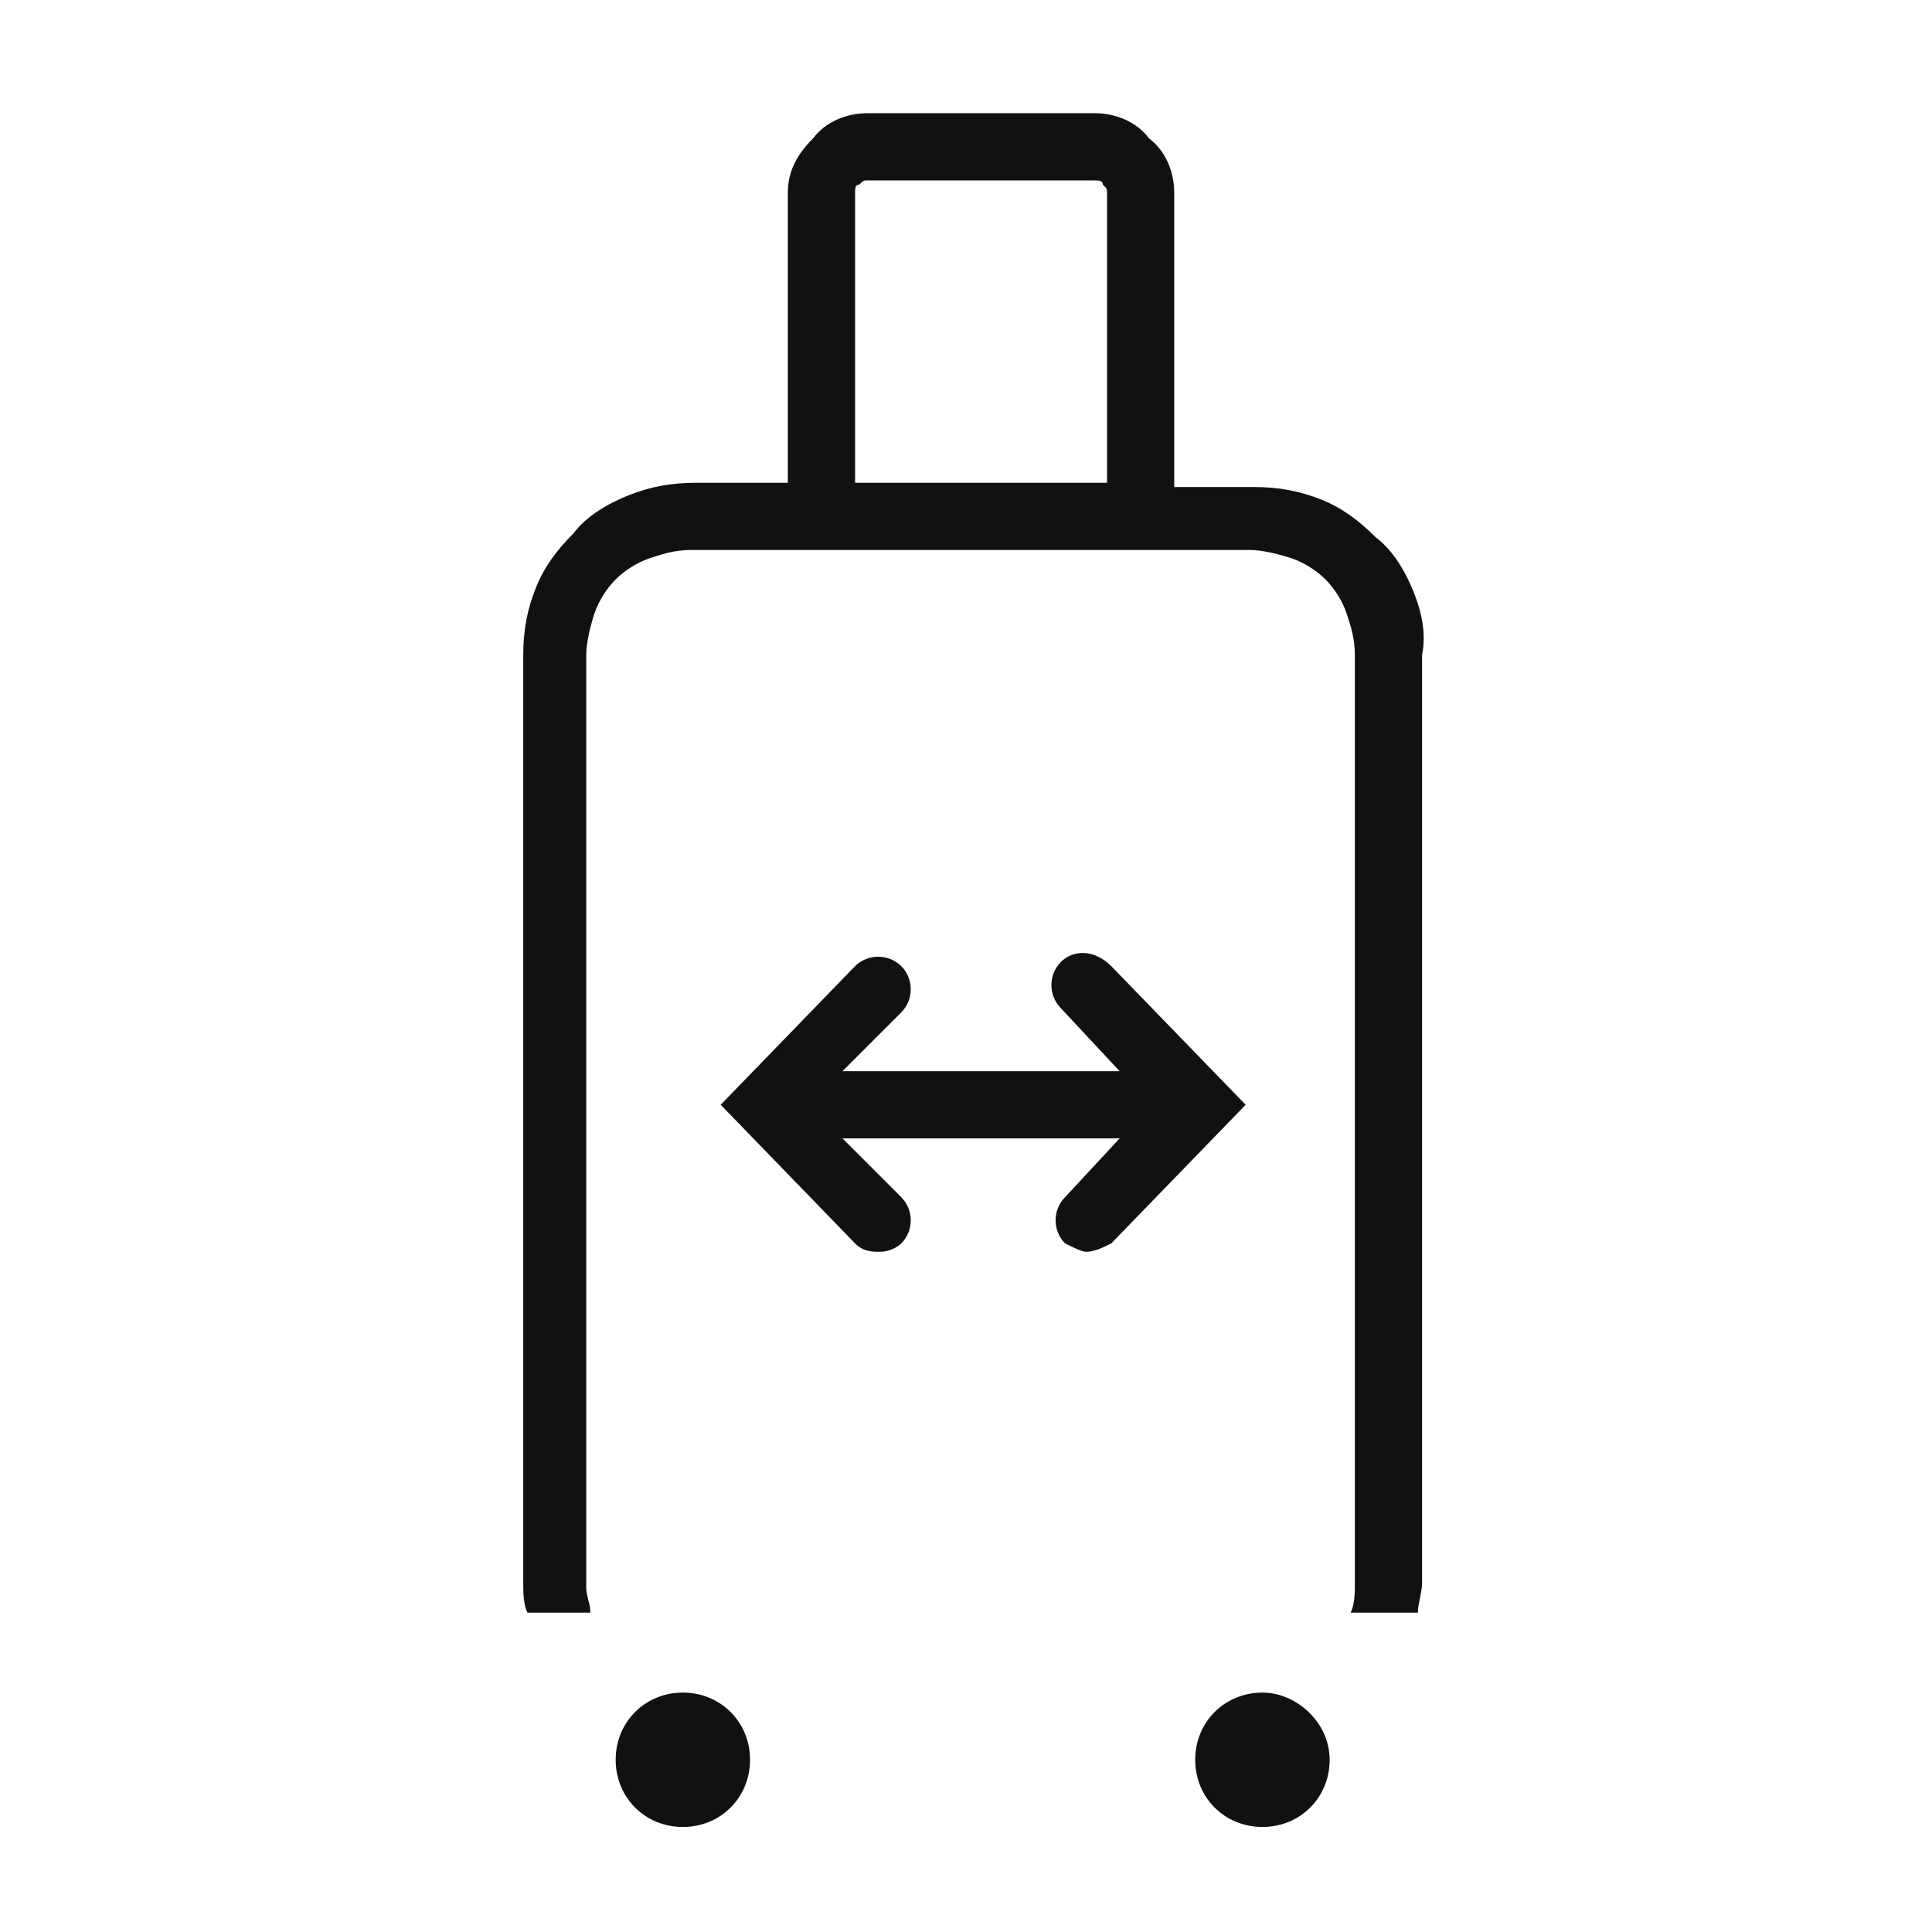
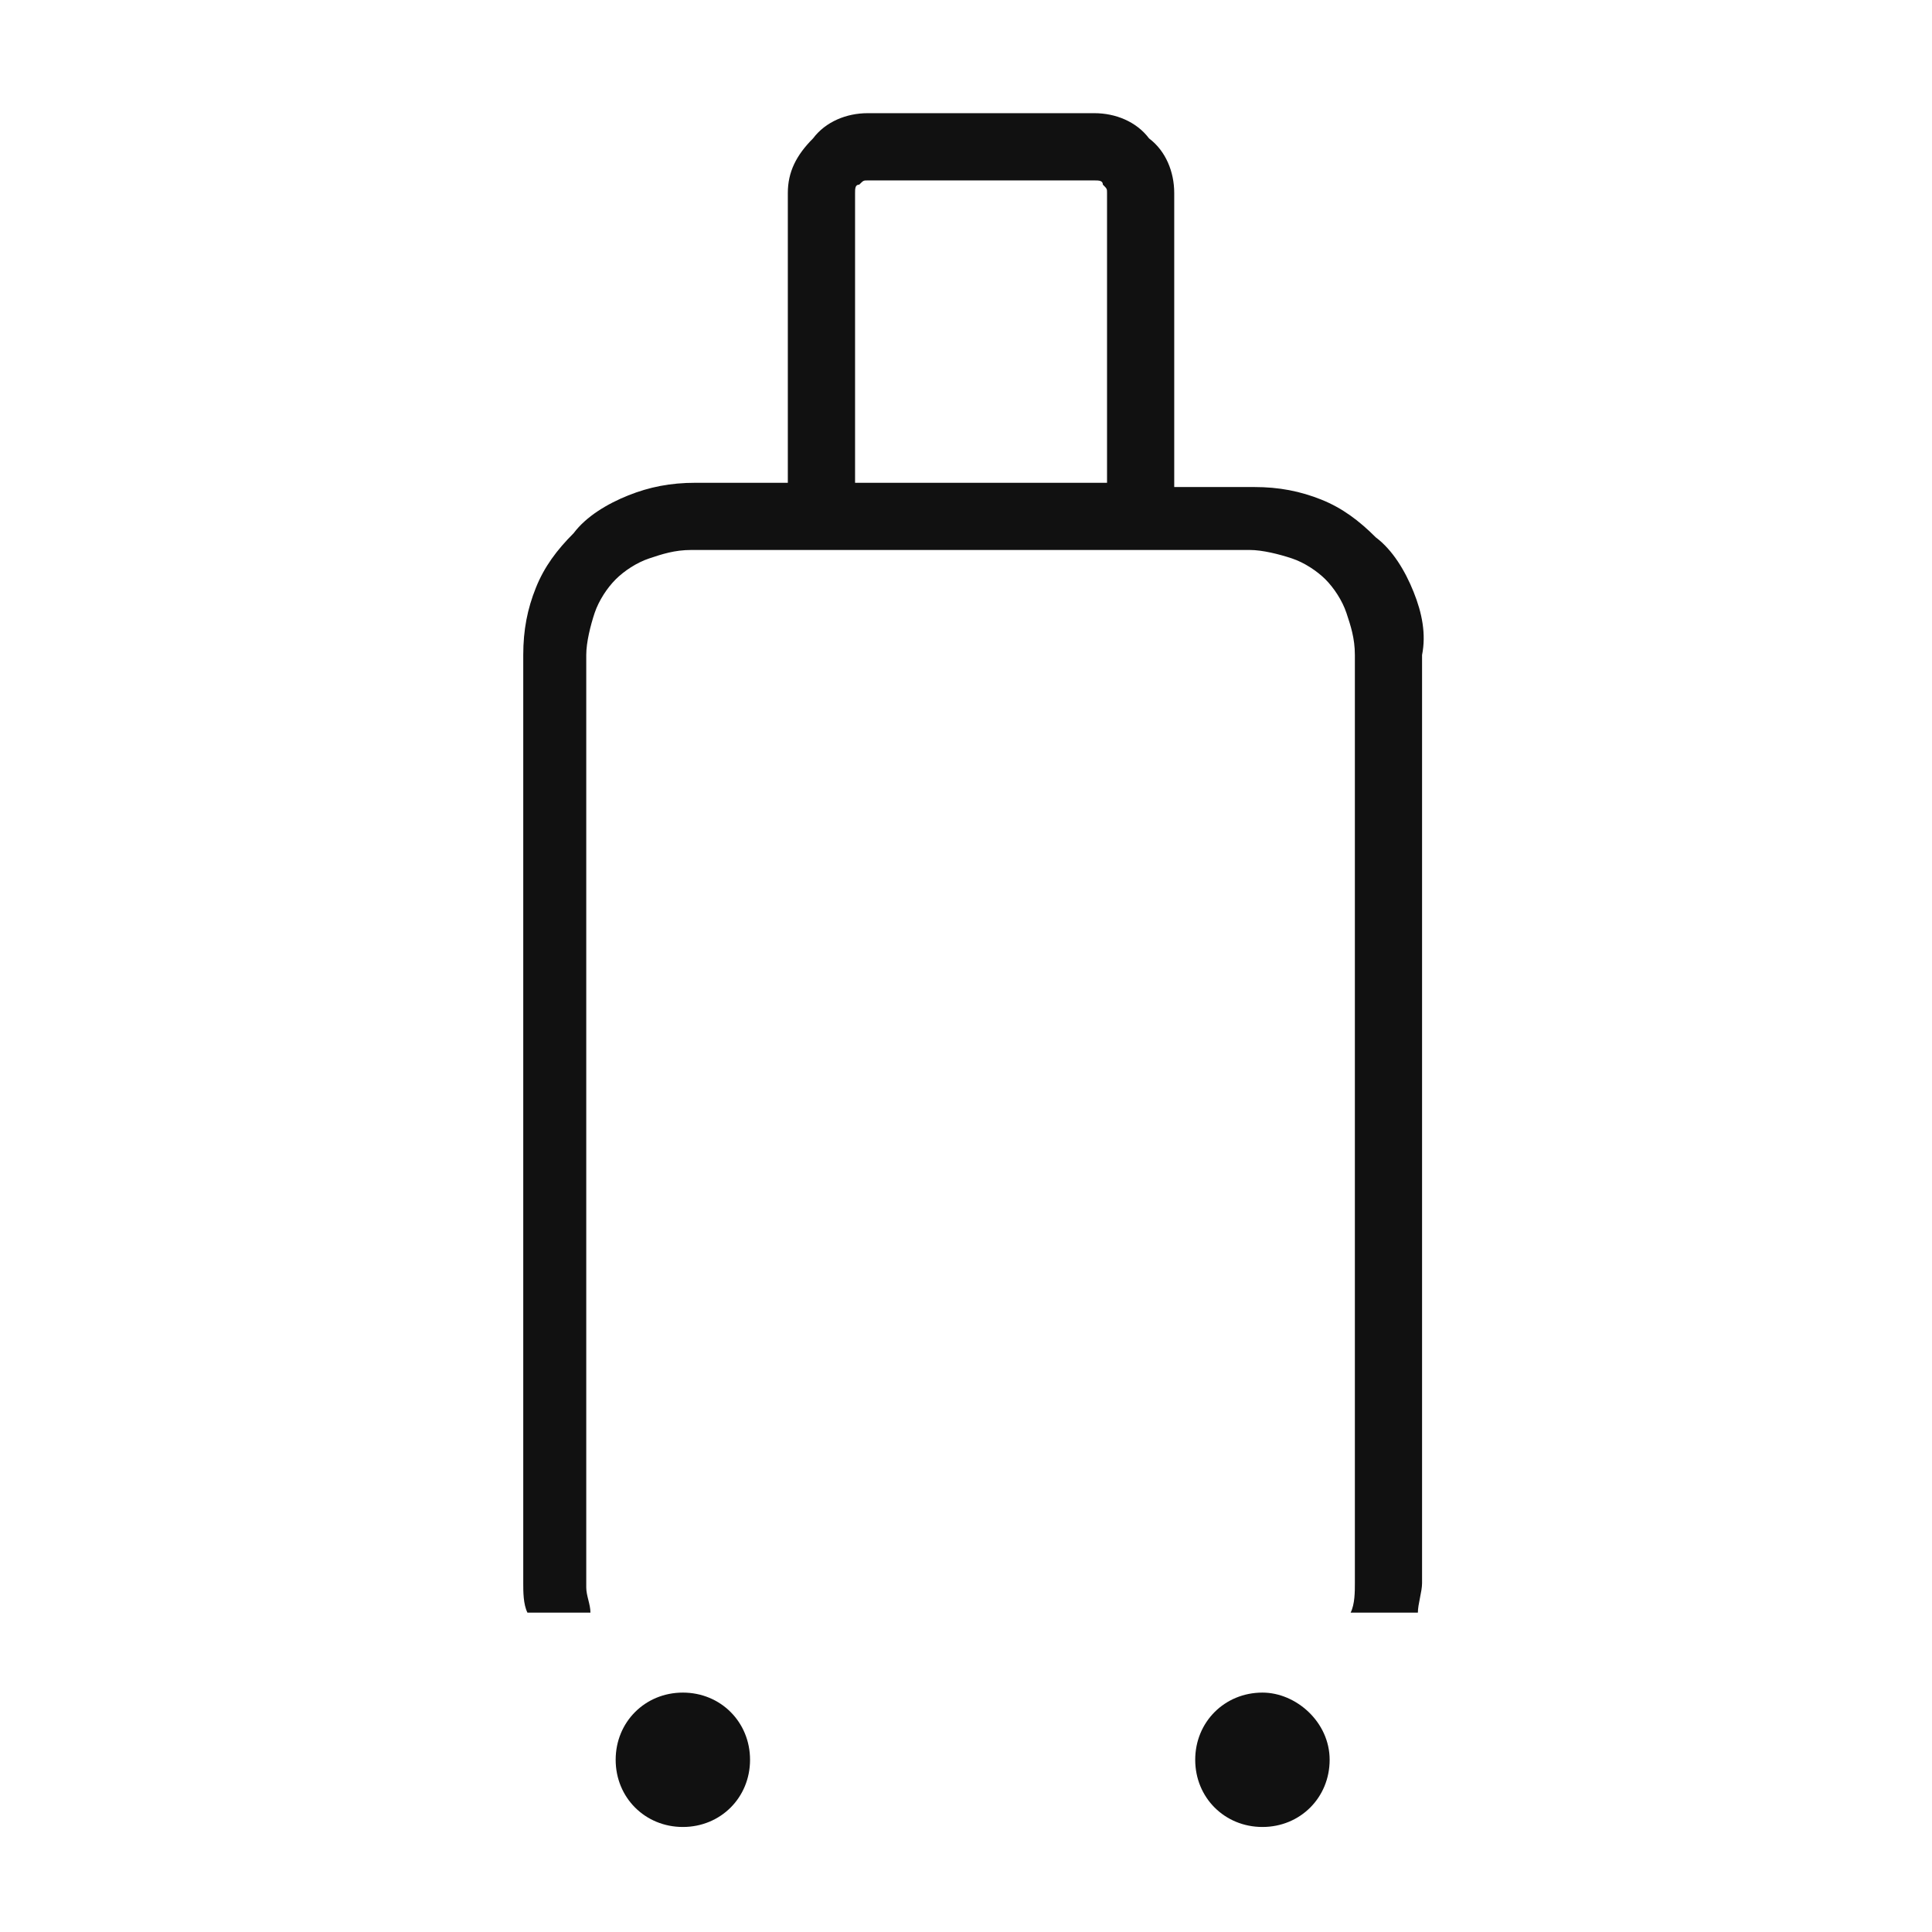
<svg xmlns="http://www.w3.org/2000/svg" width="36" height="36" viewBox="0 0 36 36" fill="none">
  <path d="M26.341 11.031C26.185 10.64 25.95 10.248 25.637 10.014C25.324 9.701 25.011 9.466 24.62 9.309C24.228 9.153 23.837 9.075 23.367 9.075H21.88V3.596C21.88 3.205 21.724 2.814 21.411 2.579C21.176 2.266 20.785 2.109 20.393 2.109H16.167C15.776 2.109 15.385 2.266 15.15 2.579C14.837 2.892 14.68 3.205 14.68 3.596V8.996H12.959C12.489 8.996 12.098 9.075 11.707 9.231C11.315 9.388 10.924 9.622 10.689 9.935C10.376 10.248 10.141 10.562 9.985 10.953C9.828 11.344 9.75 11.736 9.75 12.205V29.501C9.75 29.657 9.75 29.892 9.828 30.049H11.002C11.002 29.892 10.924 29.735 10.924 29.579V12.205C10.924 11.97 11.002 11.657 11.08 11.422C11.159 11.188 11.315 10.953 11.472 10.796C11.628 10.64 11.863 10.483 12.098 10.405C12.333 10.327 12.567 10.248 12.88 10.248H23.289C23.524 10.248 23.837 10.327 24.072 10.405C24.306 10.483 24.541 10.64 24.698 10.796C24.854 10.953 25.011 11.188 25.089 11.422C25.167 11.657 25.246 11.892 25.246 12.205V29.501C25.246 29.657 25.246 29.892 25.167 30.049H26.42C26.42 29.892 26.498 29.657 26.498 29.501V12.205C26.576 11.814 26.498 11.422 26.341 11.031ZM20.628 8.996H15.933V3.596C15.933 3.518 15.933 3.44 16.011 3.44C16.089 3.362 16.089 3.362 16.167 3.362H20.393C20.472 3.362 20.55 3.362 20.55 3.44C20.628 3.518 20.628 3.518 20.628 3.596V8.996Z" fill="#111111" />
-   <path d="M20.707 18.003C20.394 17.69 20.003 17.69 19.768 17.925C19.533 18.16 19.533 18.551 19.768 18.786L20.863 19.96H15.698L16.794 18.864C17.029 18.63 17.029 18.238 16.794 18.003C16.559 17.769 16.168 17.769 15.933 18.003L13.429 20.586L15.933 23.169C16.09 23.325 16.246 23.325 16.403 23.325C16.559 23.325 16.716 23.247 16.794 23.169C17.029 22.934 17.029 22.543 16.794 22.308L15.698 21.212H20.863L19.846 22.308C19.611 22.543 19.611 22.934 19.846 23.169C20.003 23.247 20.159 23.325 20.237 23.325C20.394 23.325 20.55 23.247 20.707 23.169L23.211 20.586L20.707 18.003Z" fill="#111111" />
  <path d="M12.724 31.539C12.02 31.539 11.472 32.087 11.472 32.791C11.472 33.496 12.02 34.043 12.724 34.043C13.428 34.043 13.976 33.496 13.976 32.791C13.976 32.087 13.428 31.539 12.724 31.539Z" fill="#111111" />
  <path d="M23.524 31.539C22.819 31.539 22.271 32.087 22.271 32.791C22.271 33.496 22.819 34.043 23.524 34.043C24.228 34.043 24.776 33.496 24.776 32.791C24.776 32.087 24.15 31.539 23.524 31.539Z" fill="#111111" />
</svg>